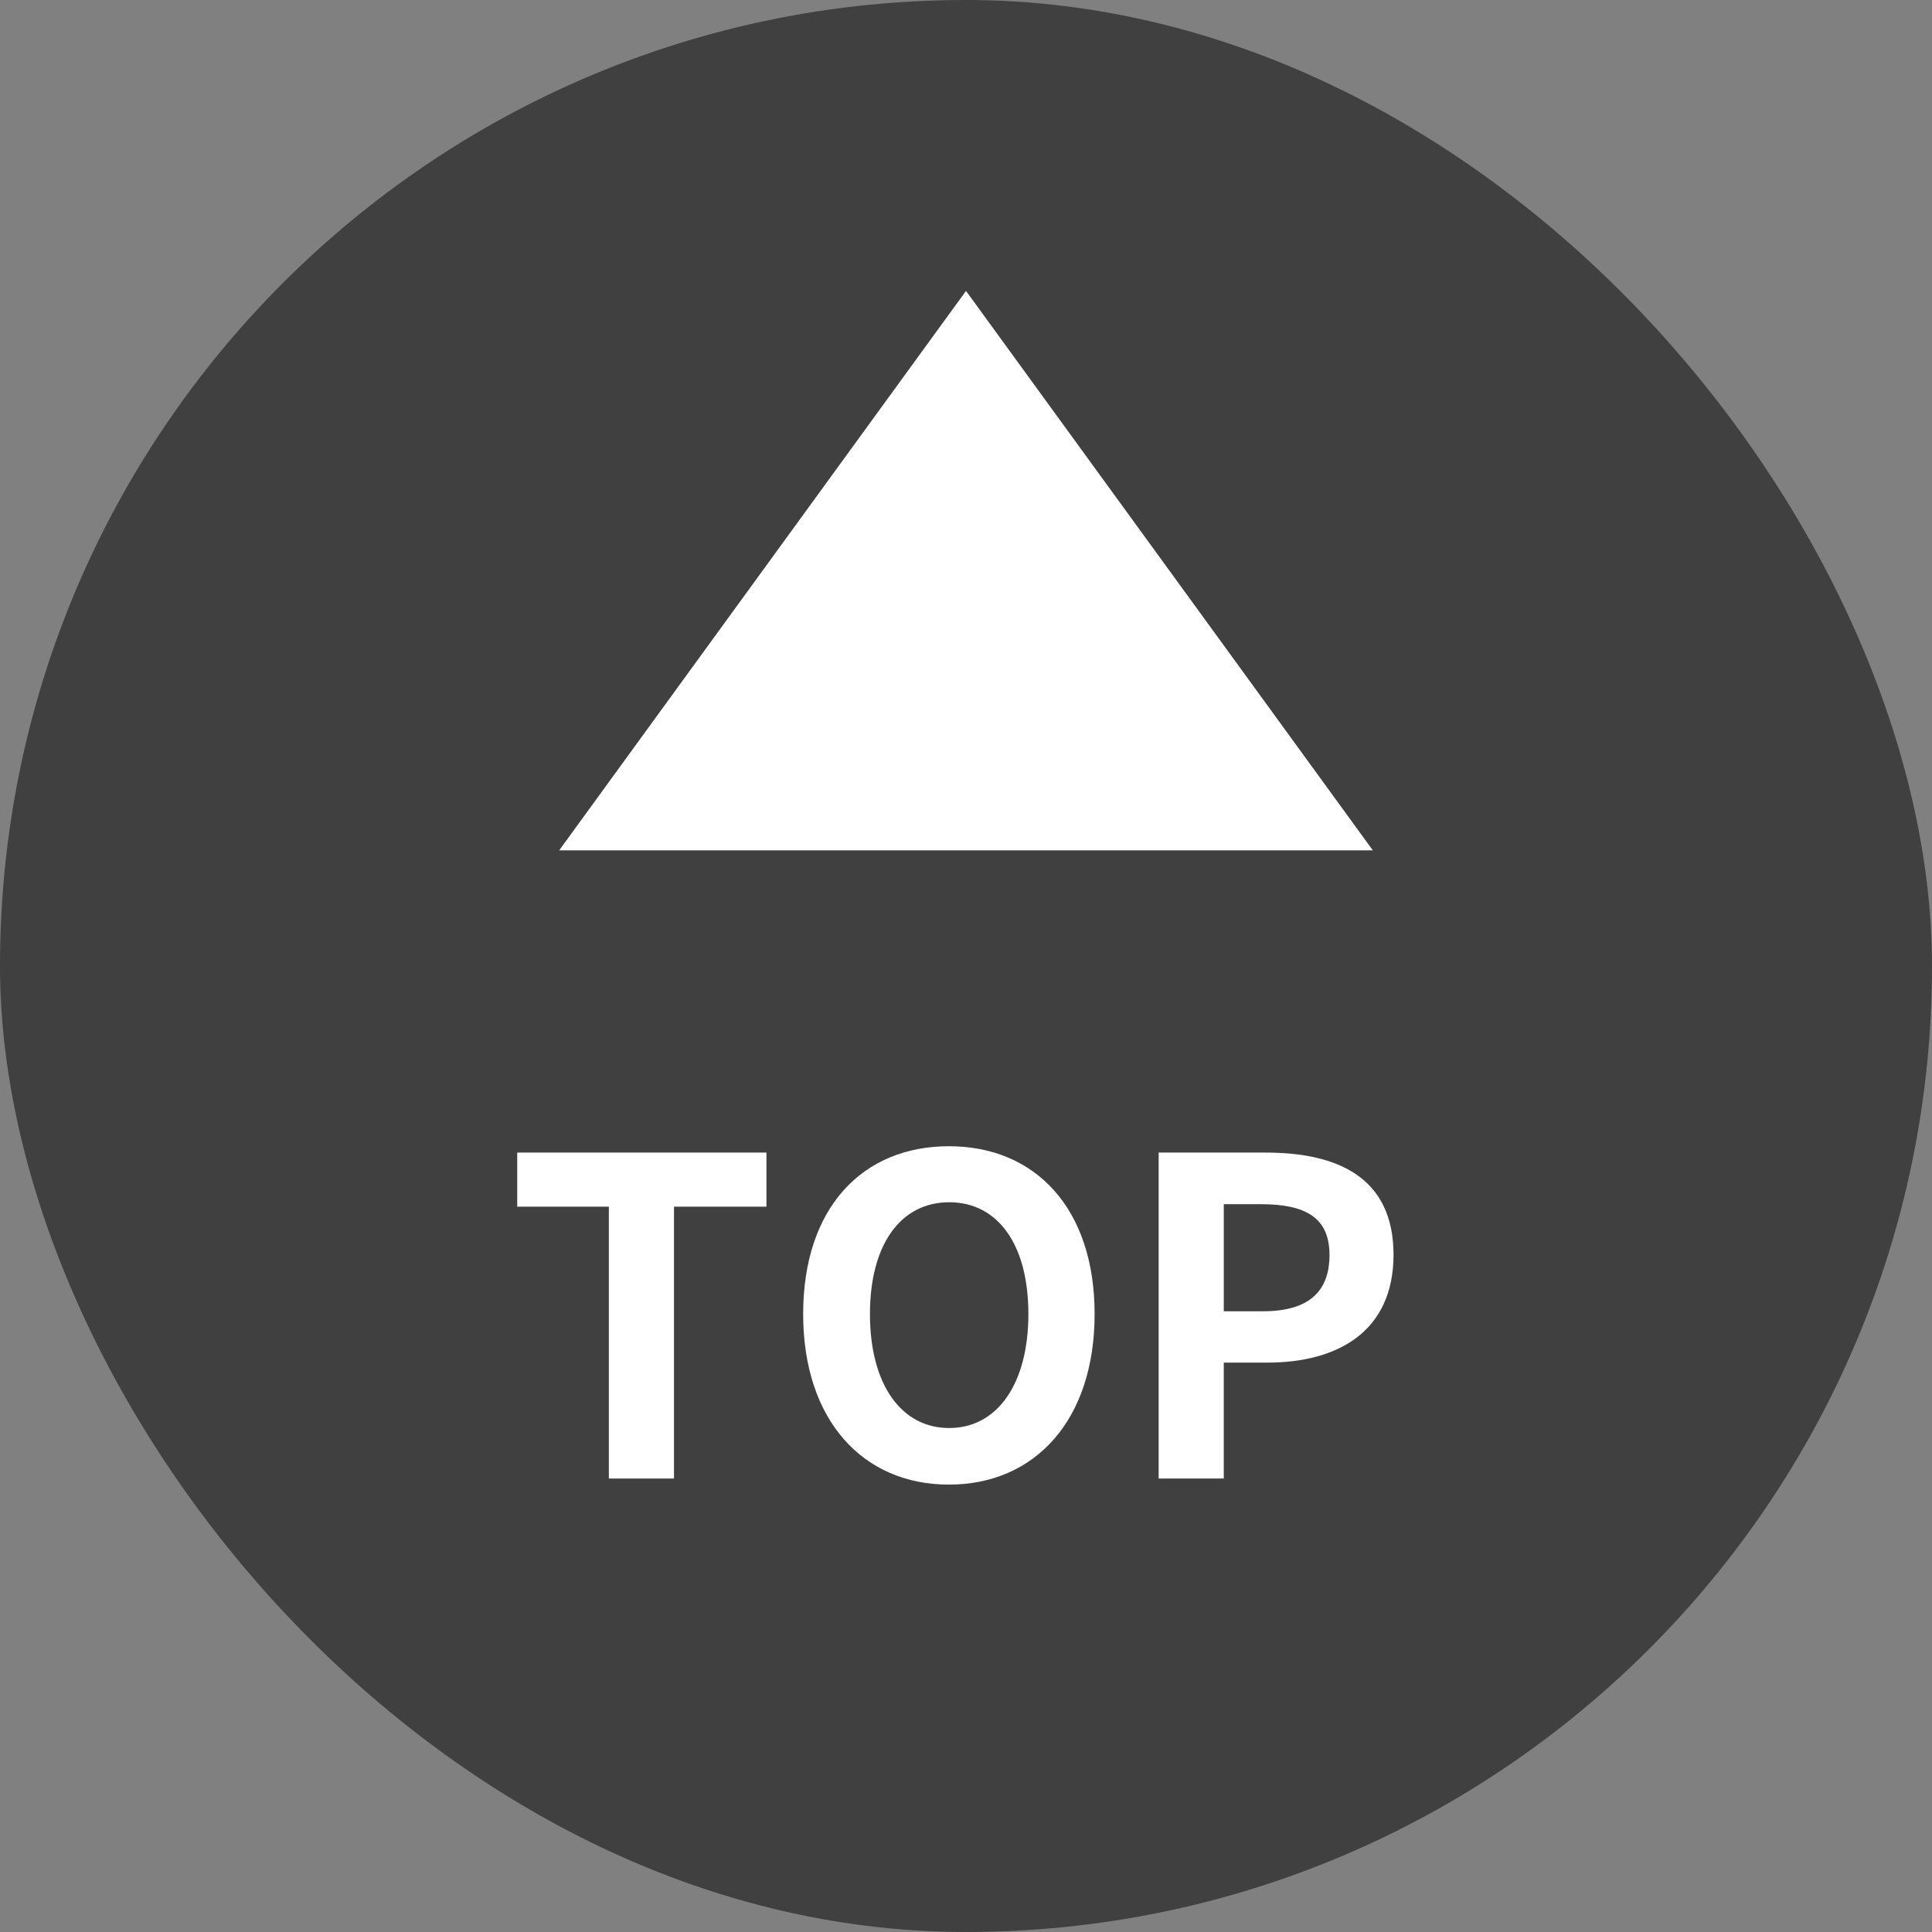
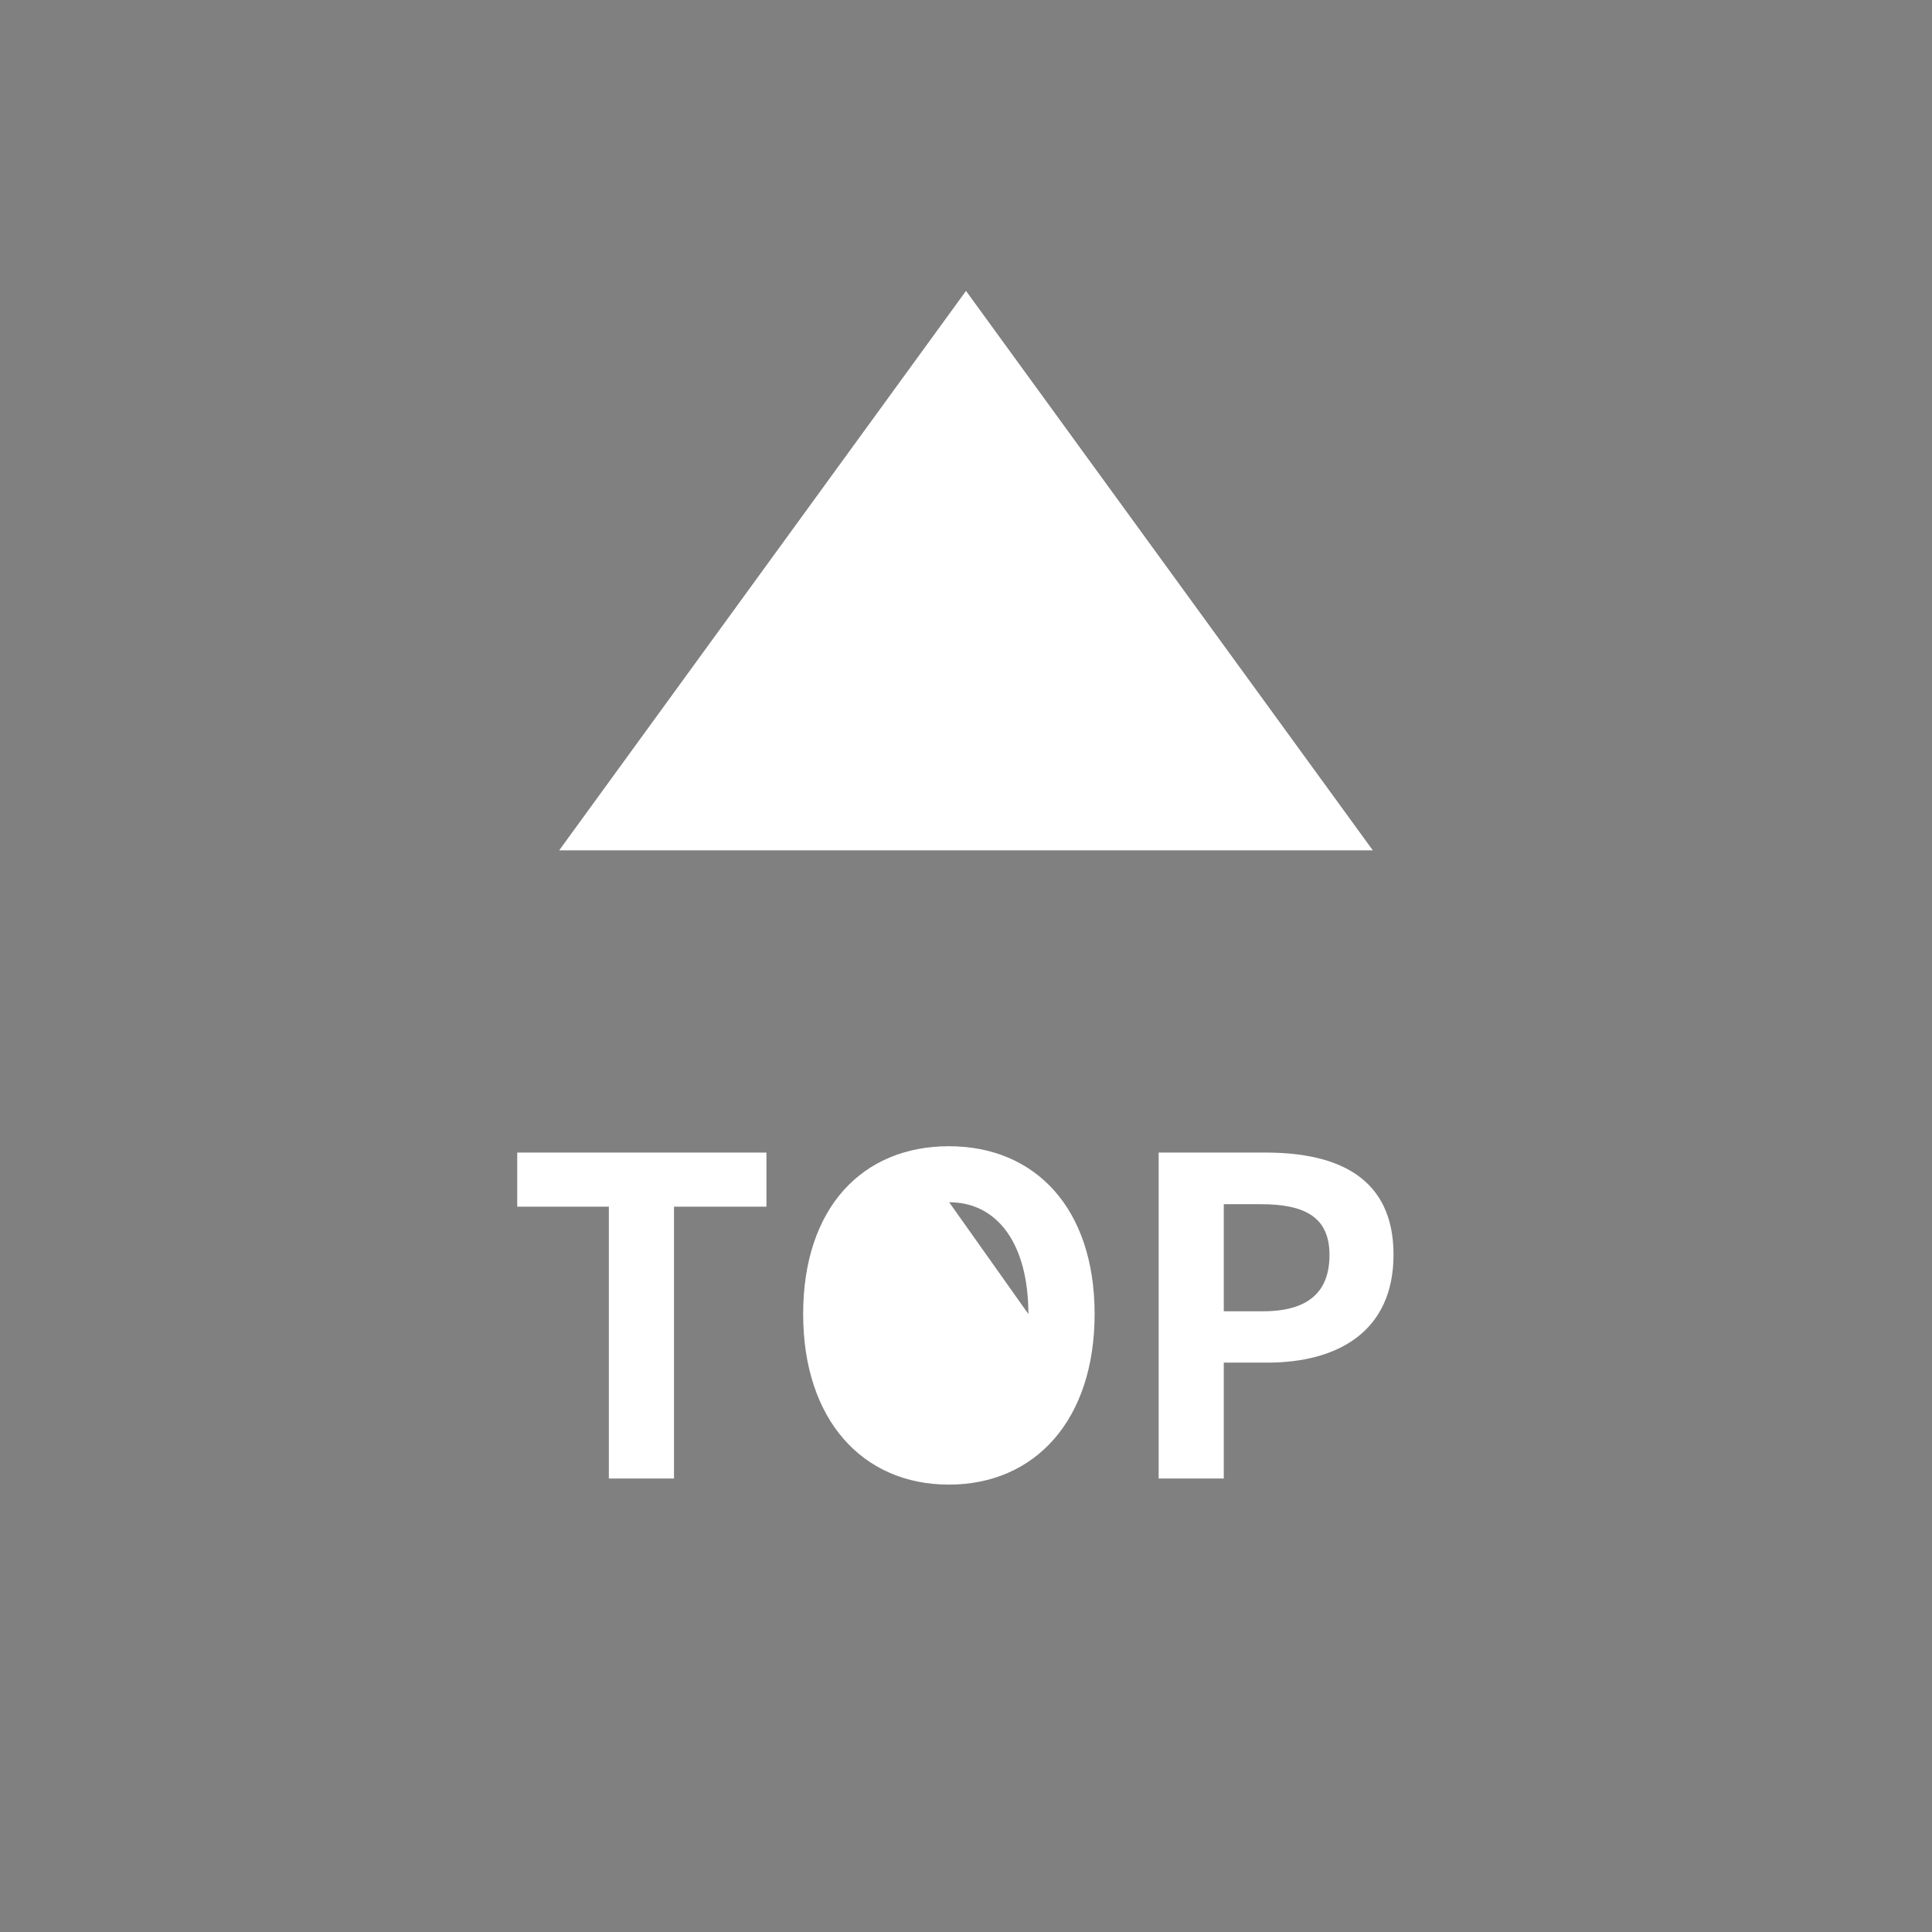
<svg xmlns="http://www.w3.org/2000/svg" width="70" height="70" viewBox="0 0 70 70">
  <rect x="0" y="0" width="70" height="70" fill="#808080" stroke="none" />
-   <rect x="0" y="0" width="70" height="70" rx="35" ry="35" style="opacity:.5" />
  <polygon points="35 10.54 49.74 30.81 20.26 30.81 35 10.54" style="fill:#fff" />
  <path d="M22.06,43.72h-3.32v-1.96h9.03v1.96h-3.35v9.85h-2.36v-9.85Z" style="fill:#fff" />
-   <path d="M29.1,47.61c0-3.85,2.15-6.08,5.28-6.08s5.28,2.25,5.28,6.08-2.15,6.18-5.28,6.18-5.28-2.35-5.28-6.18Zm8.16,0c0-2.54-1.12-4.05-2.87-4.05s-2.87,1.52-2.87,4.05,1.12,4.13,2.87,4.13,2.87-1.61,2.87-4.13Z" style="fill:#fff" />
+   <path d="M29.1,47.61c0-3.85,2.15-6.08,5.28-6.08s5.28,2.25,5.28,6.08-2.15,6.18-5.28,6.18-5.28-2.35-5.28-6.18Zm8.16,0c0-2.54-1.12-4.05-2.87-4.05Z" style="fill:#fff" />
  <path d="M41.98,41.76h3.88c2.62,0,4.63,.91,4.63,3.7s-2.03,3.91-4.57,3.91h-1.58v4.2h-2.36v-11.81Zm3.78,5.75c1.63,0,2.41-.69,2.41-2.04s-.86-1.84-2.49-1.84h-1.34v3.88h1.42Z" style="fill:#fff" />
</svg>